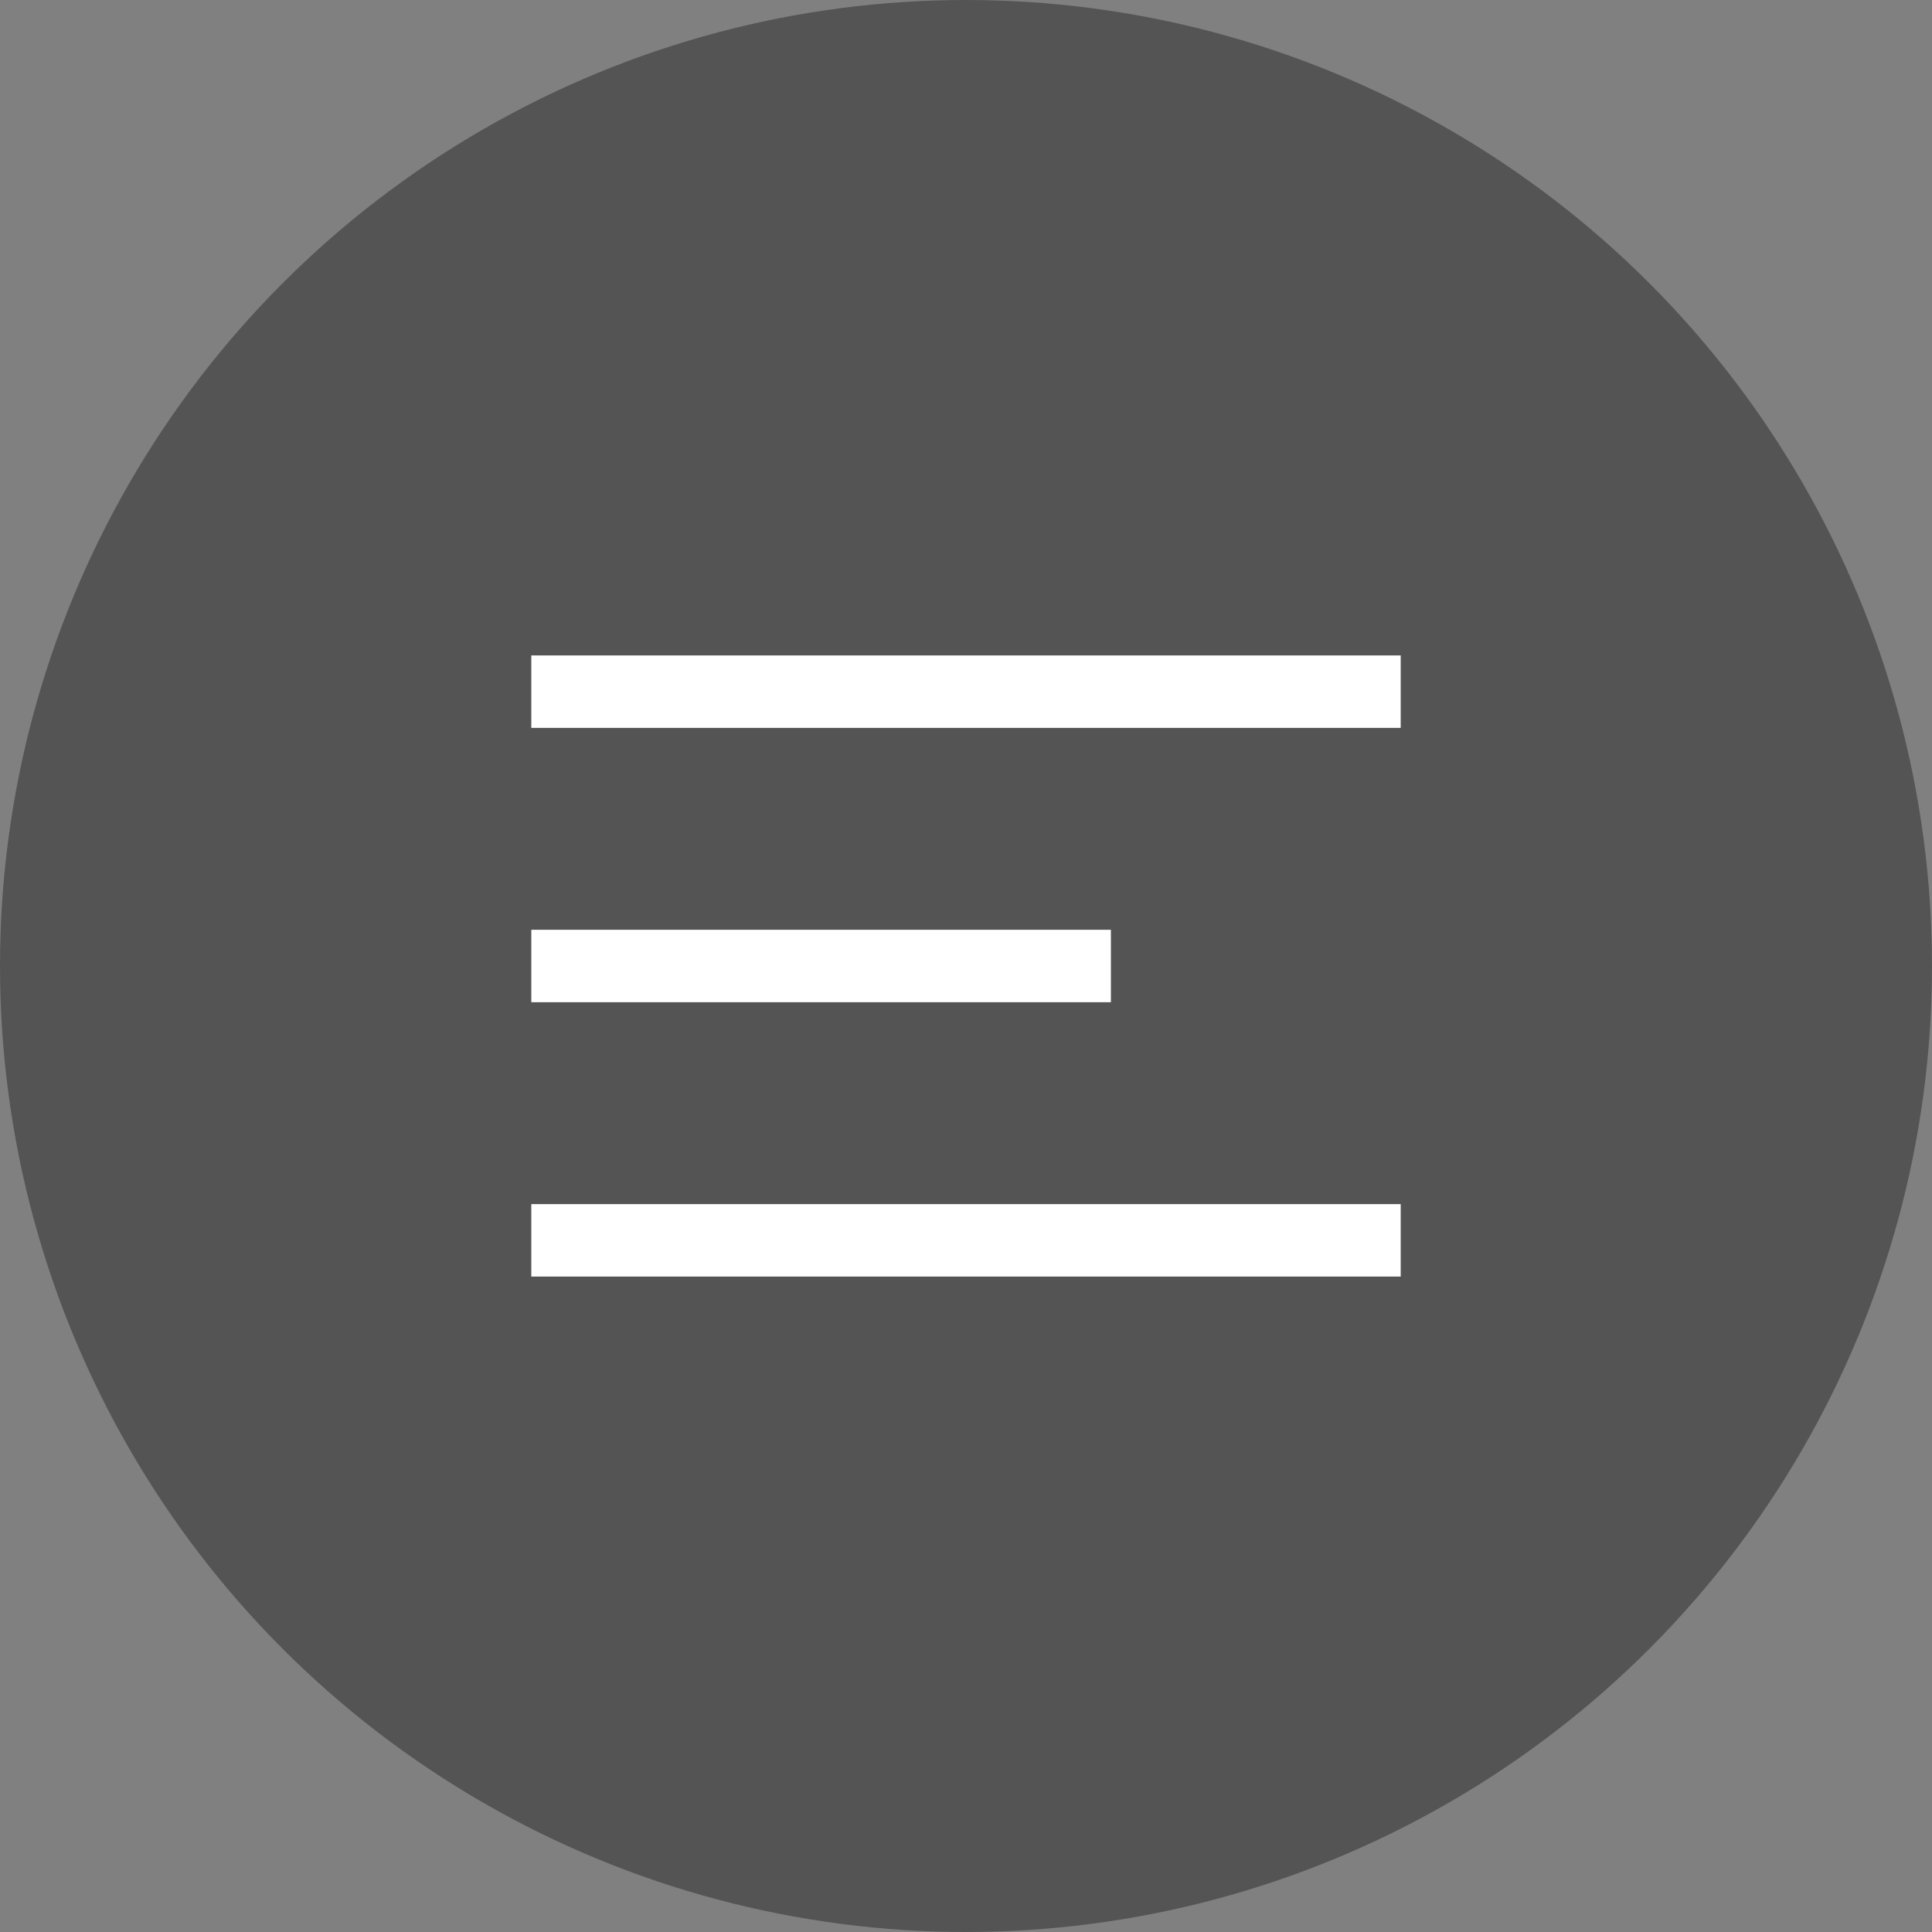
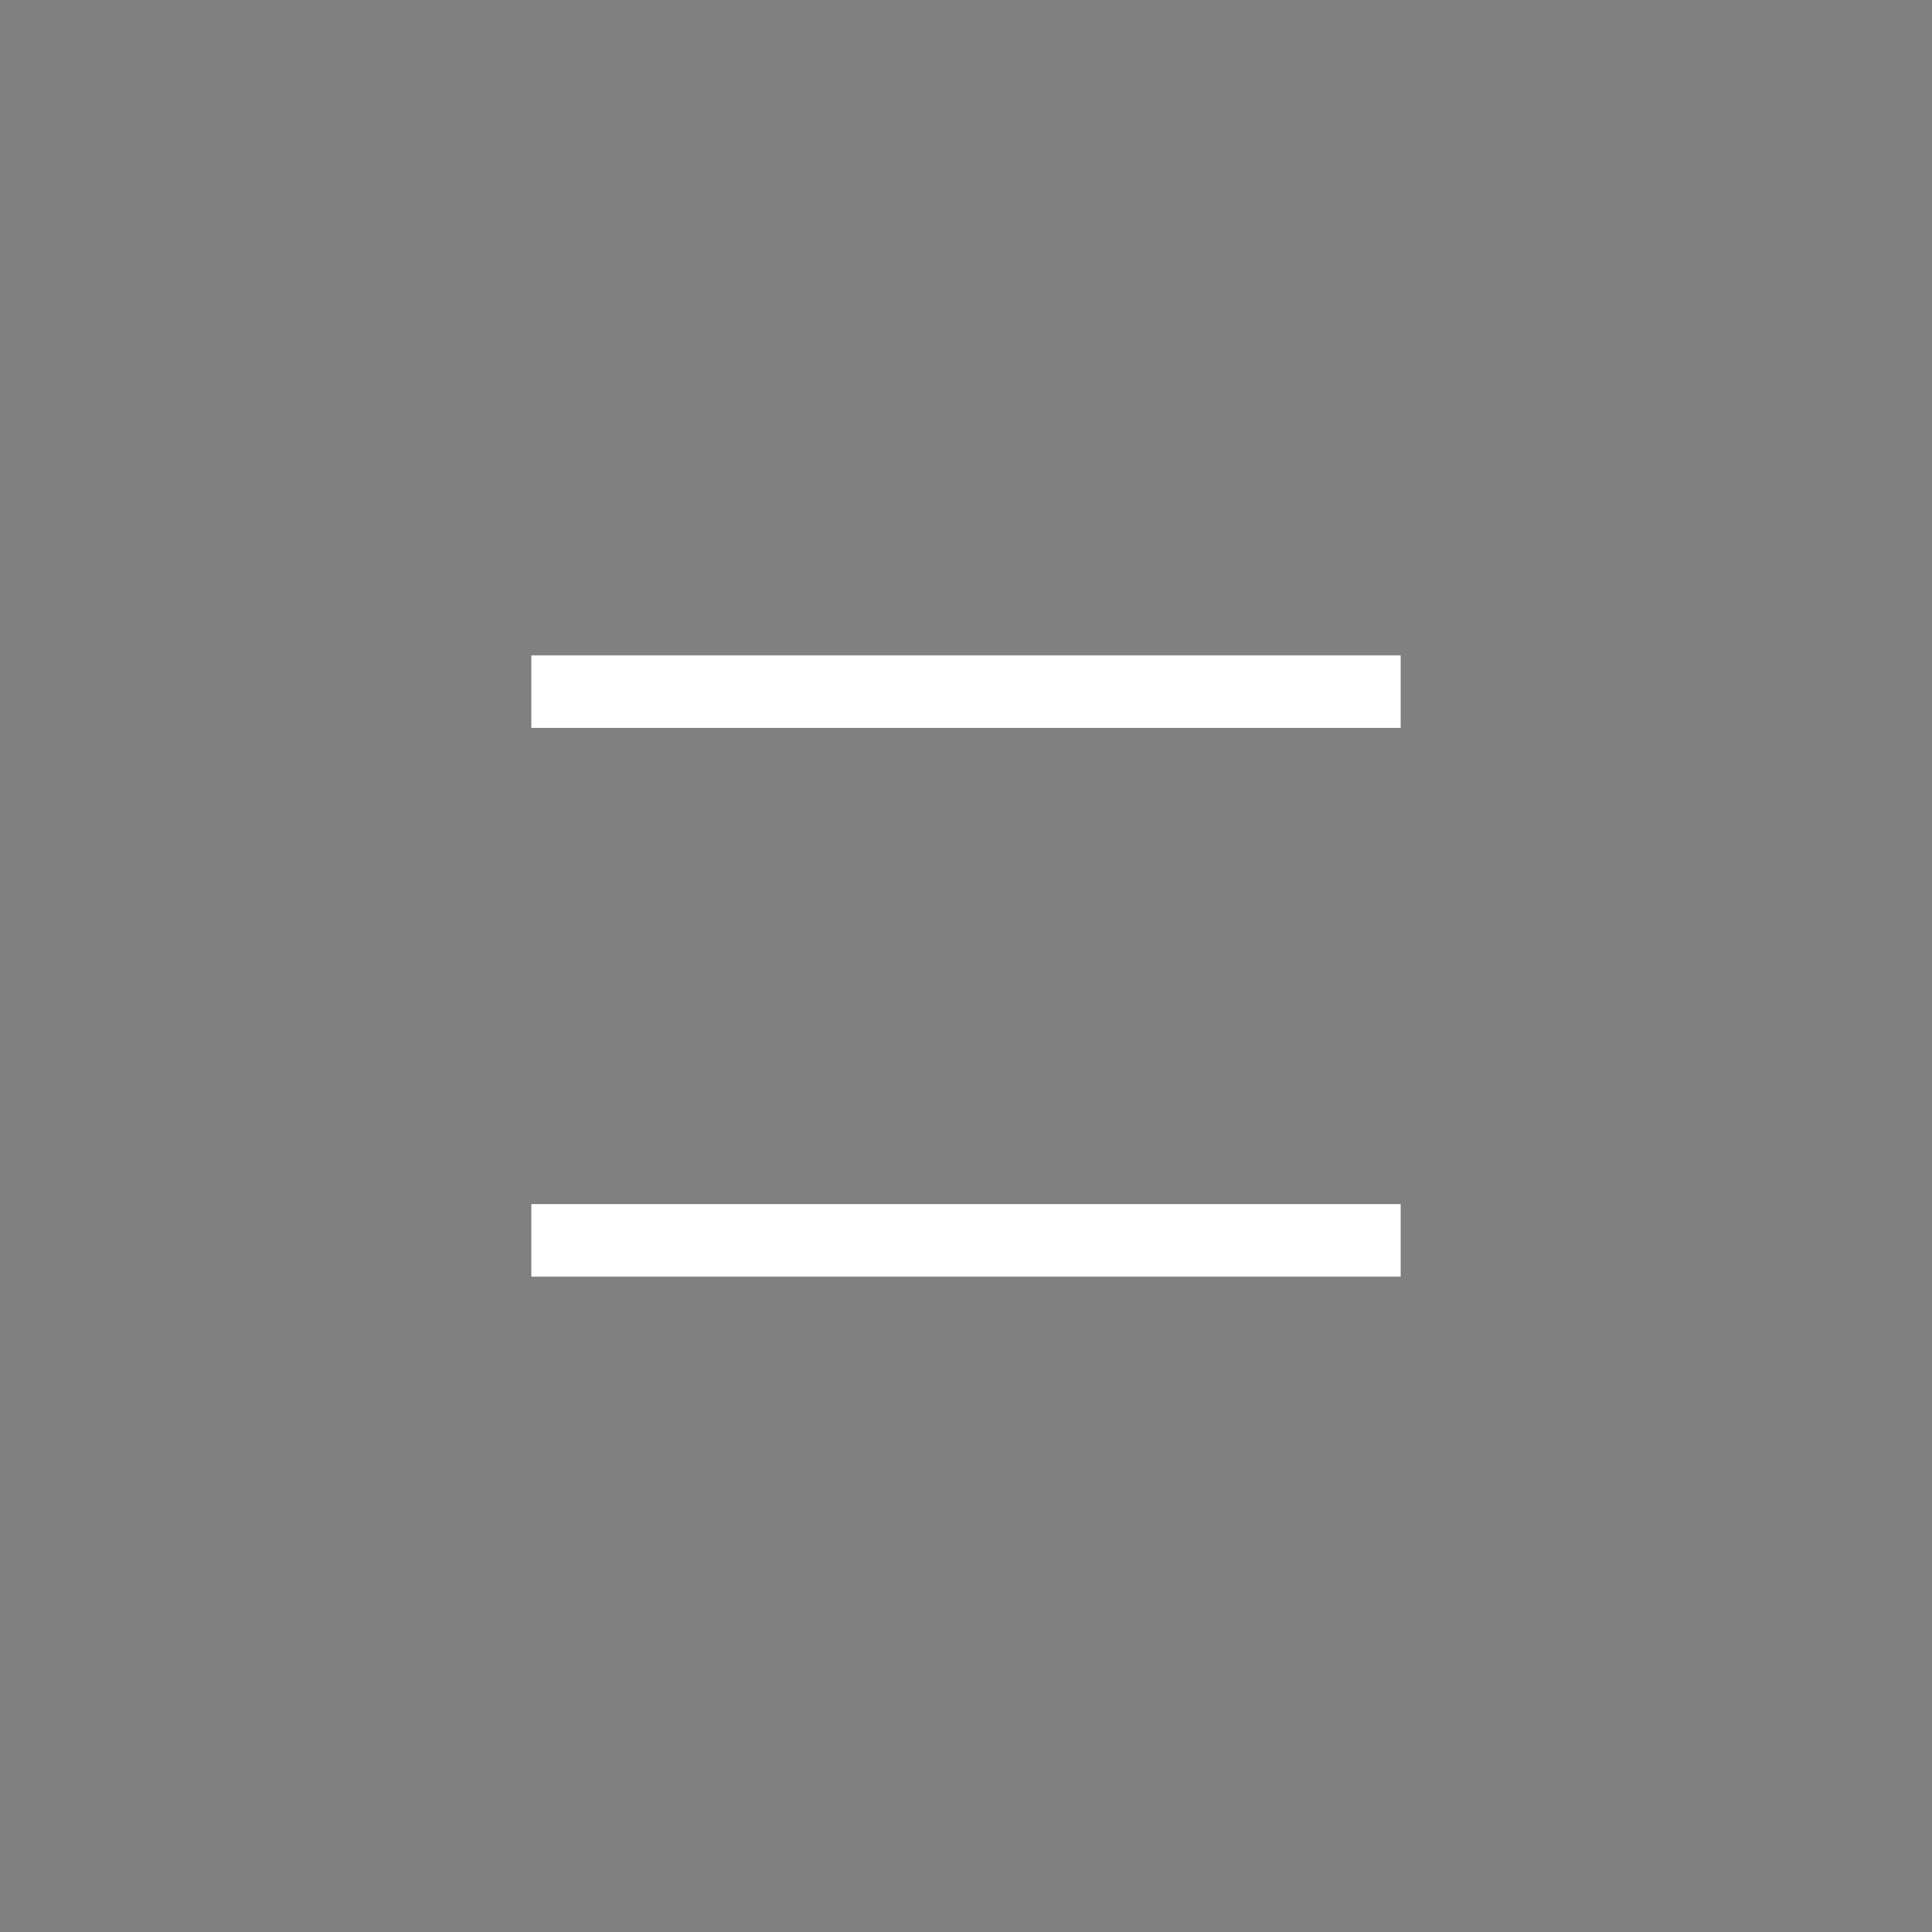
<svg xmlns="http://www.w3.org/2000/svg" id="_레이어_1" data-name="레이어_1" version="1.1" viewBox="0 0 40 40">
  <rect x="0" y="0" width="40" height="40" fill="#808080" stroke="none" />
  <defs>
    <style>
      .st0 {
        fill: #fff;
      }

      .st1 {
        fill: #545454;
      }
    </style>
  </defs>
-   <circle class="st1" cx="20" cy="20" r="20" />
  <rect class="st0" x="11" y="13.57" width="18" height="1.5" />
-   <rect class="st0" x="11" y="19.25" width="12" height="1.5" />
  <rect class="st0" x="11" y="24.93" width="18" height="1.5" />
</svg>